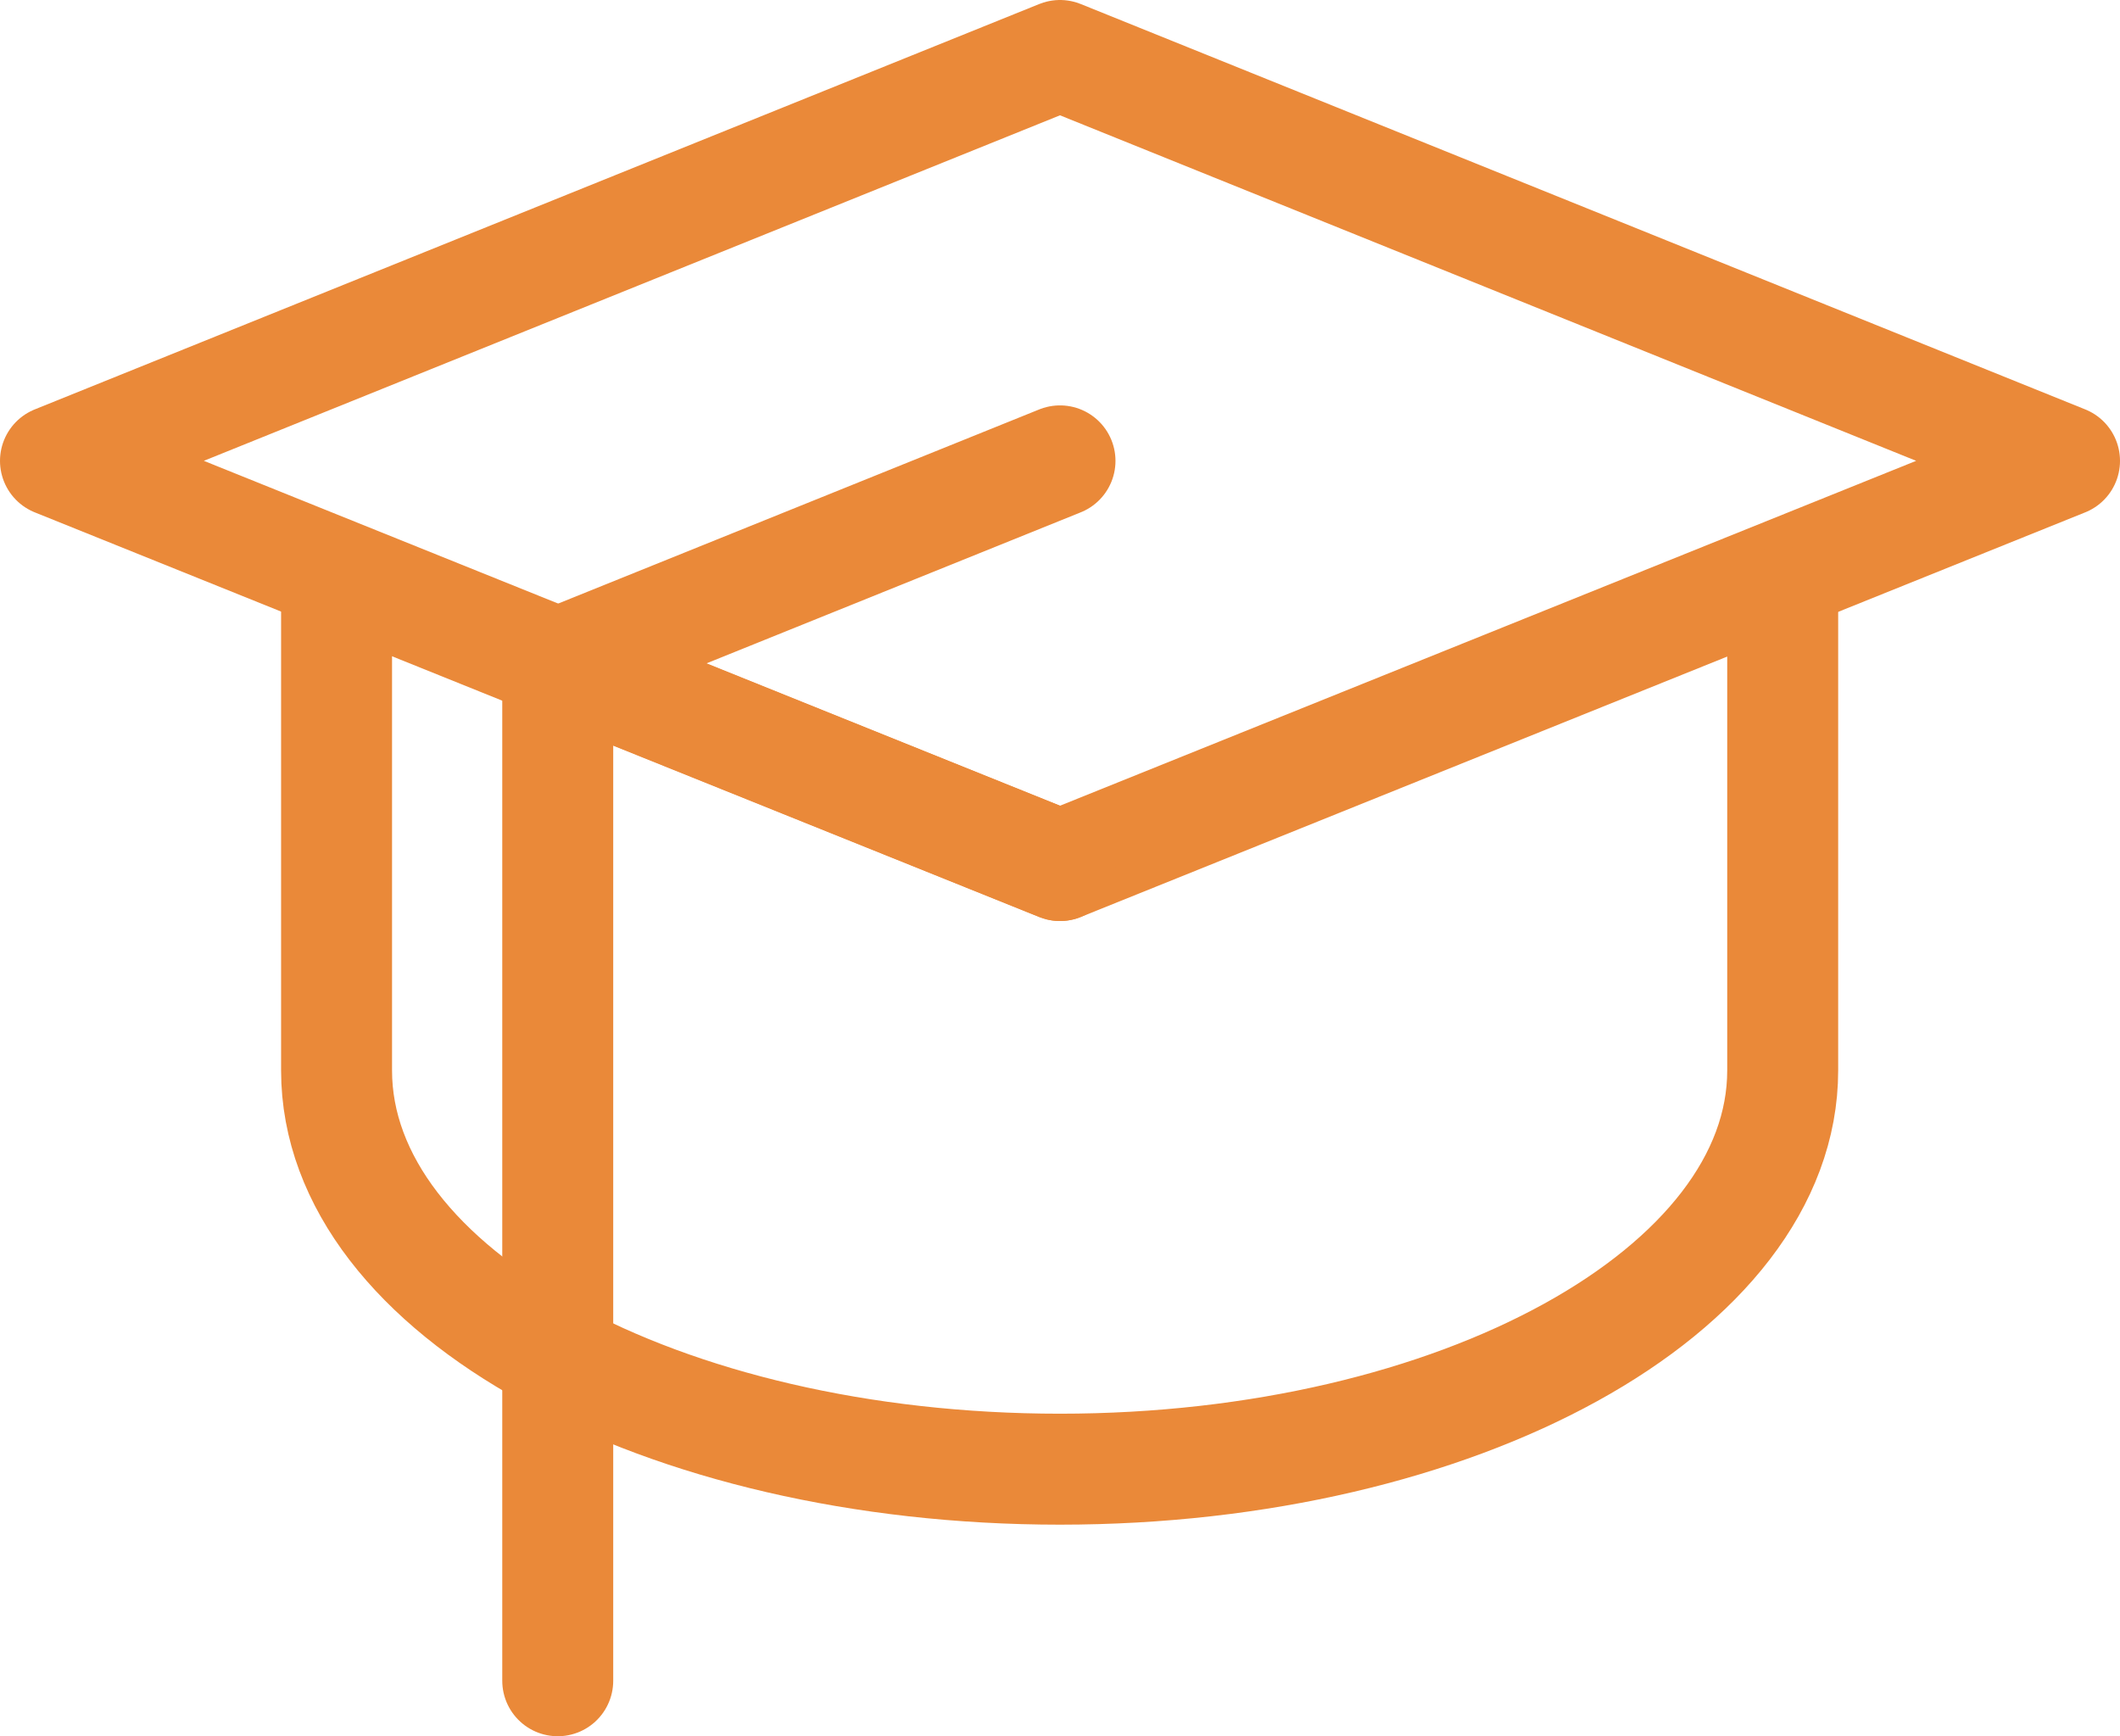
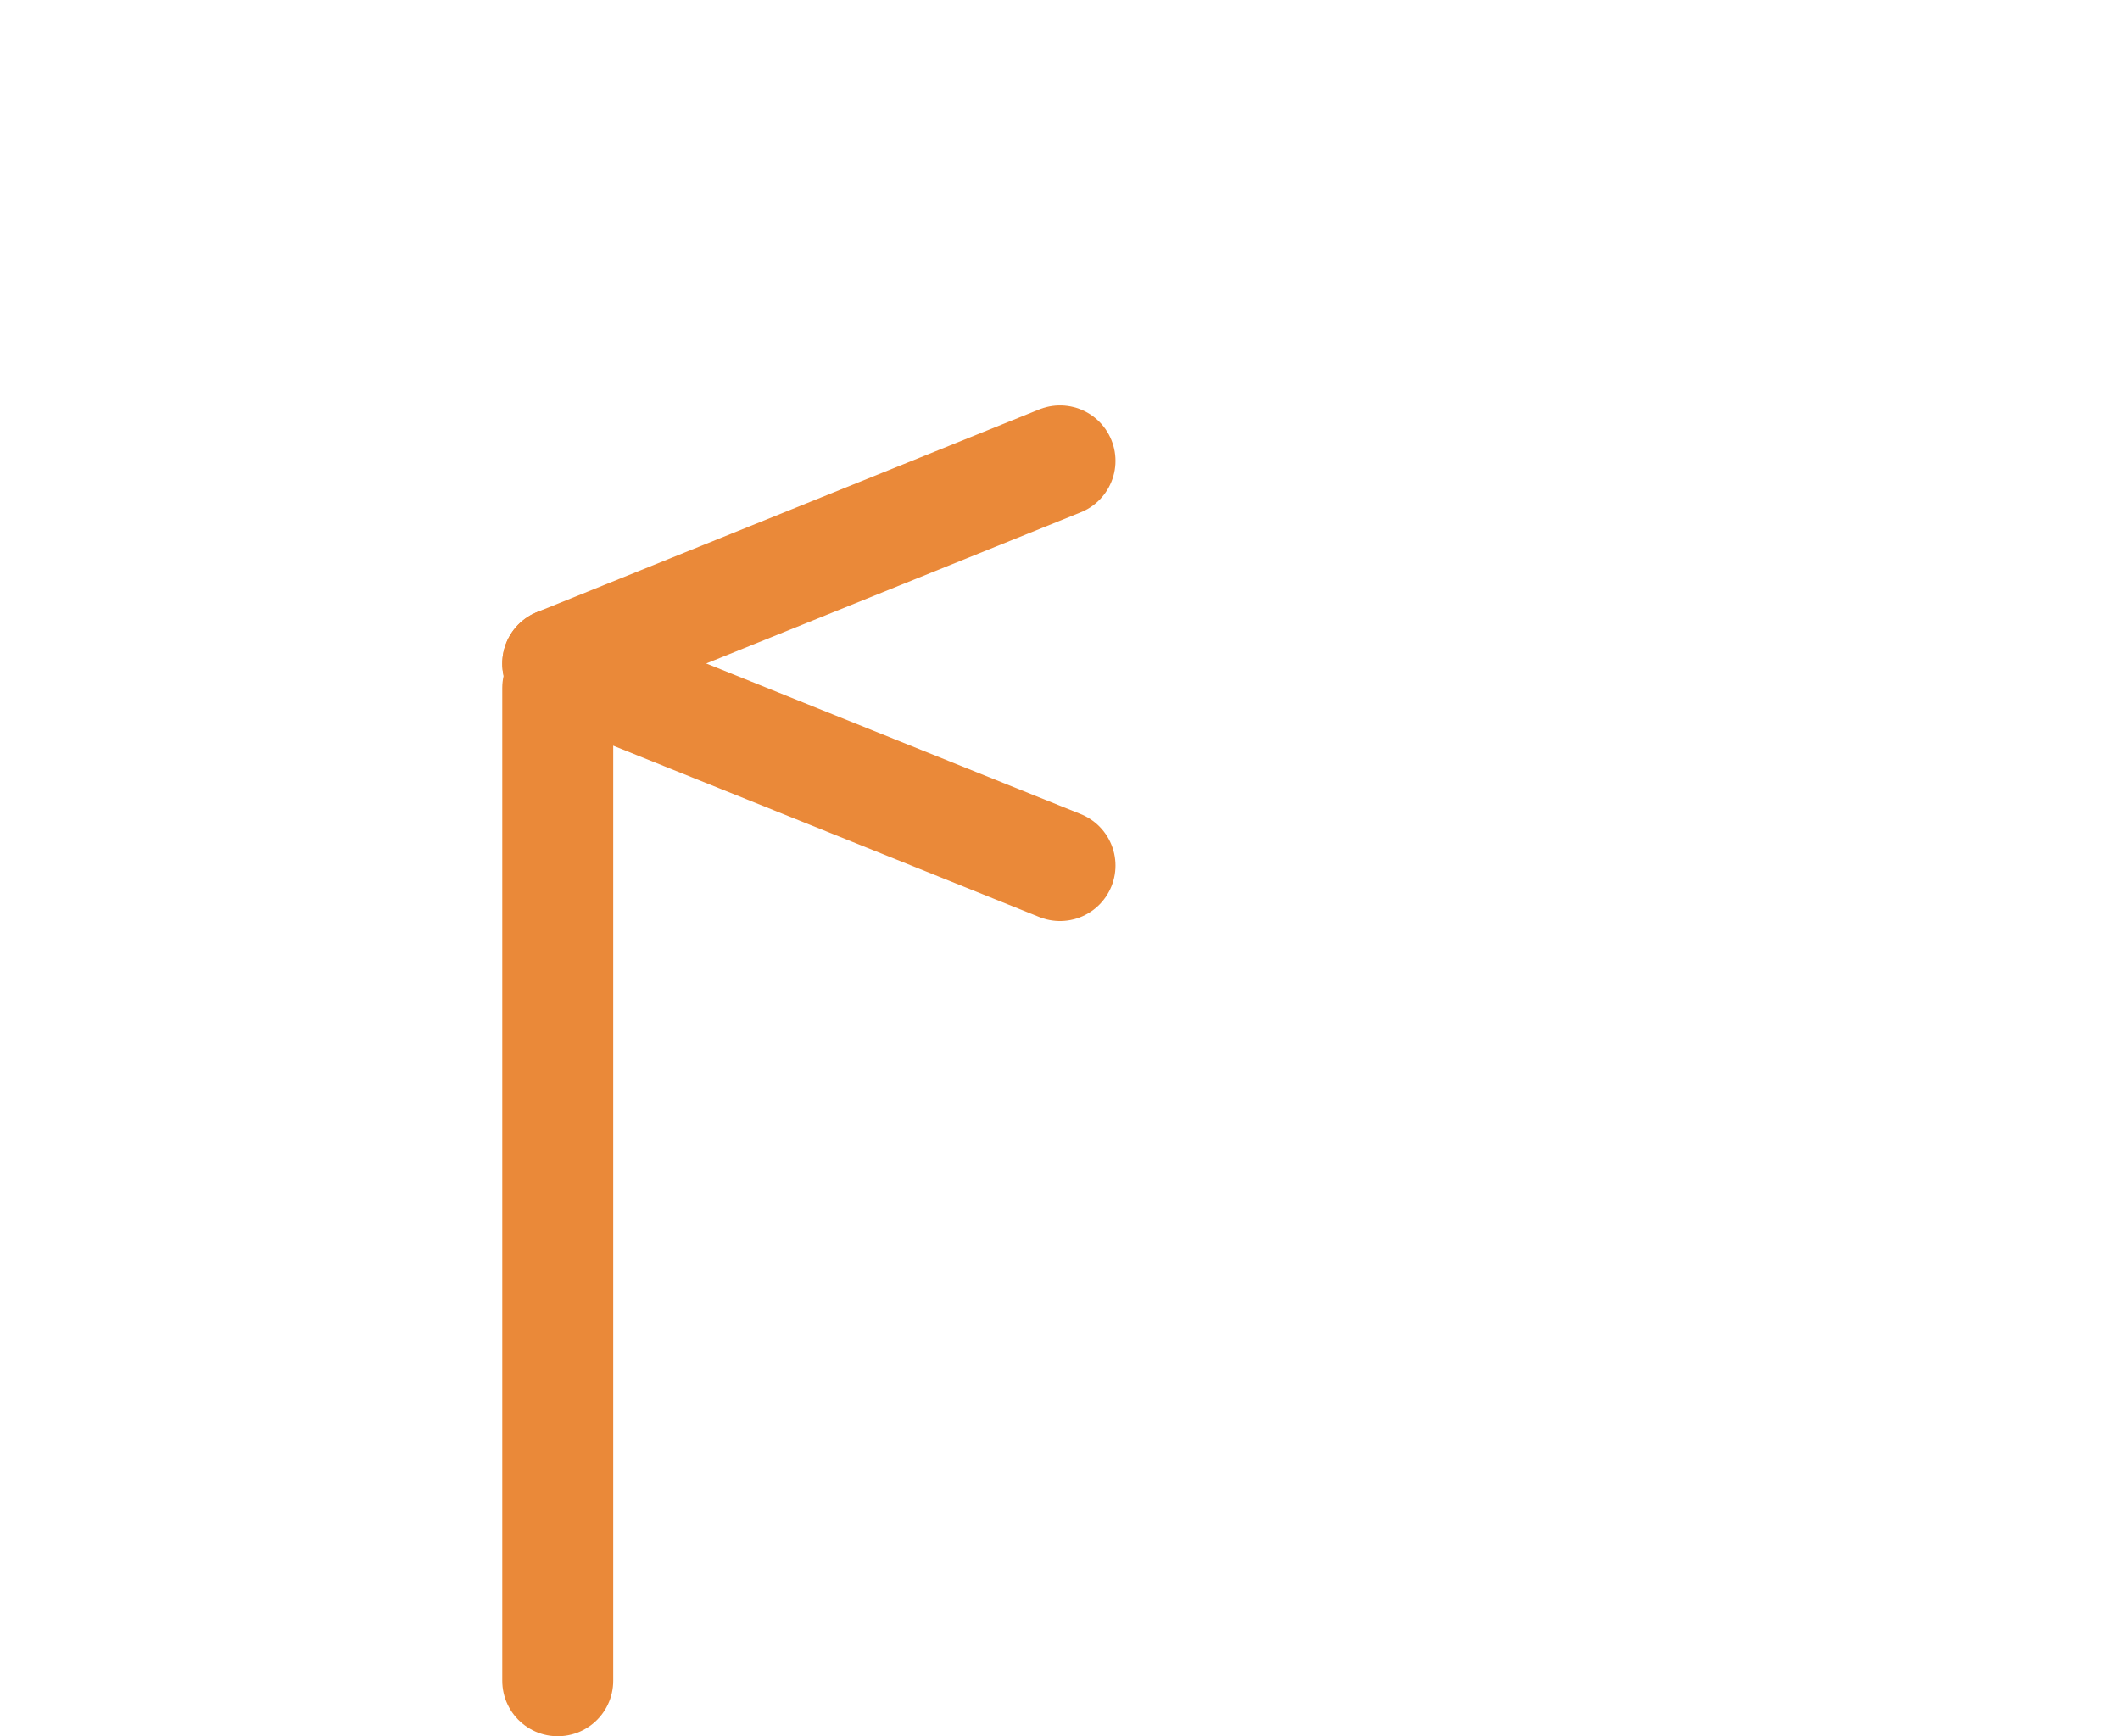
<svg xmlns="http://www.w3.org/2000/svg" id="Ebene_1" data-name="Ebene 1" viewBox="0 0 28.66 23.47">
-   <polygon id="Stroke-1" points="14.33 0.75 27.91 6.23 14.33 11.7 0.75 6.23 14.33 0.75" fill="none" stroke="#ea8939" stroke-linecap="round" stroke-linejoin="round" stroke-width="1.5" />
  <line id="Stroke-3" x1="7.54" y1="8.97" x2="14.33" y2="11.7" fill="none" stroke="#ea8939" stroke-linecap="round" stroke-linejoin="round" stroke-width="1.5" />
  <line id="Stroke-4" x1="14.33" y1="6.23" x2="7.54" y2="8.97" fill="none" stroke="#ea8939" stroke-linecap="round" stroke-linejoin="round" stroke-width="1.5" />
-   <path id="Stroke-5" d="M4.8,8.39v6.33c0,3,4.4,5.39,9.78,5.39s9.77-2.41,9.77-5.39V8.39" transform="translate(-0.25 -0.25)" fill="none" stroke="#ea8939" stroke-linecap="round" stroke-linejoin="round" stroke-width="1.5" />
  <line id="Stroke-7" x1="7.54" y1="9.3" x2="7.54" y2="22.72" fill="none" stroke="#ea8939" stroke-linecap="round" stroke-linejoin="round" stroke-width="1.5" />
</svg>